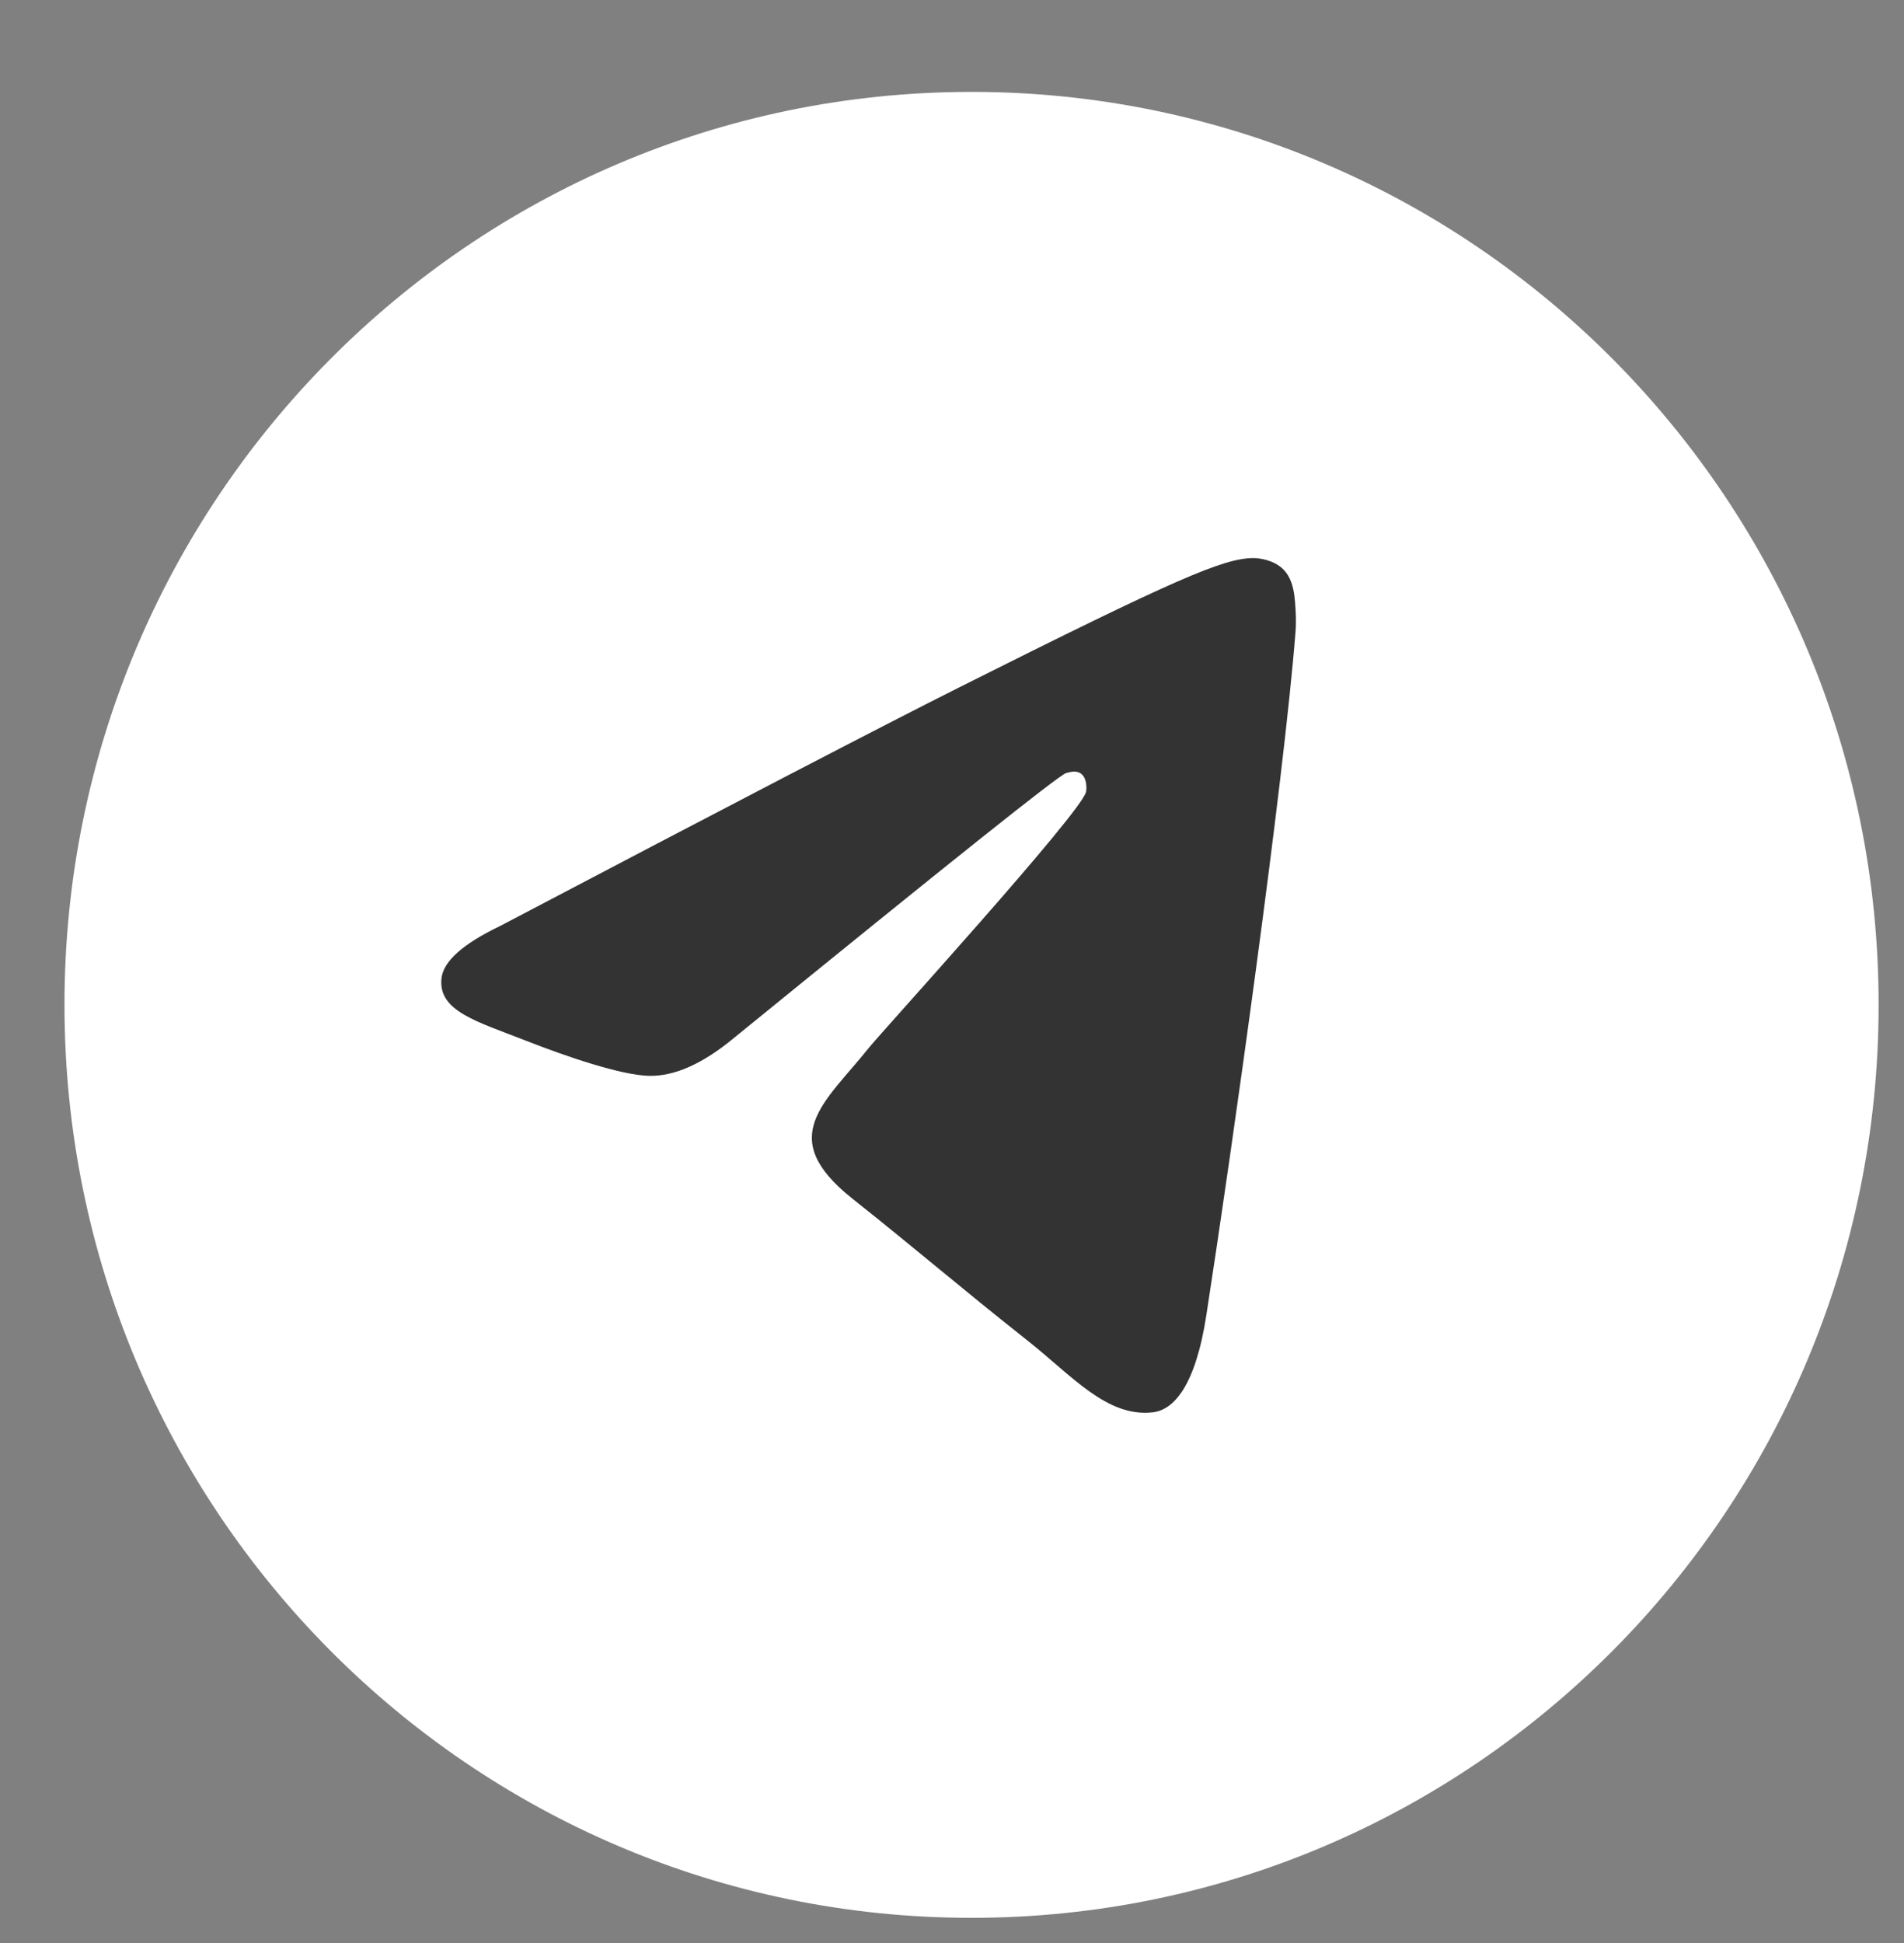
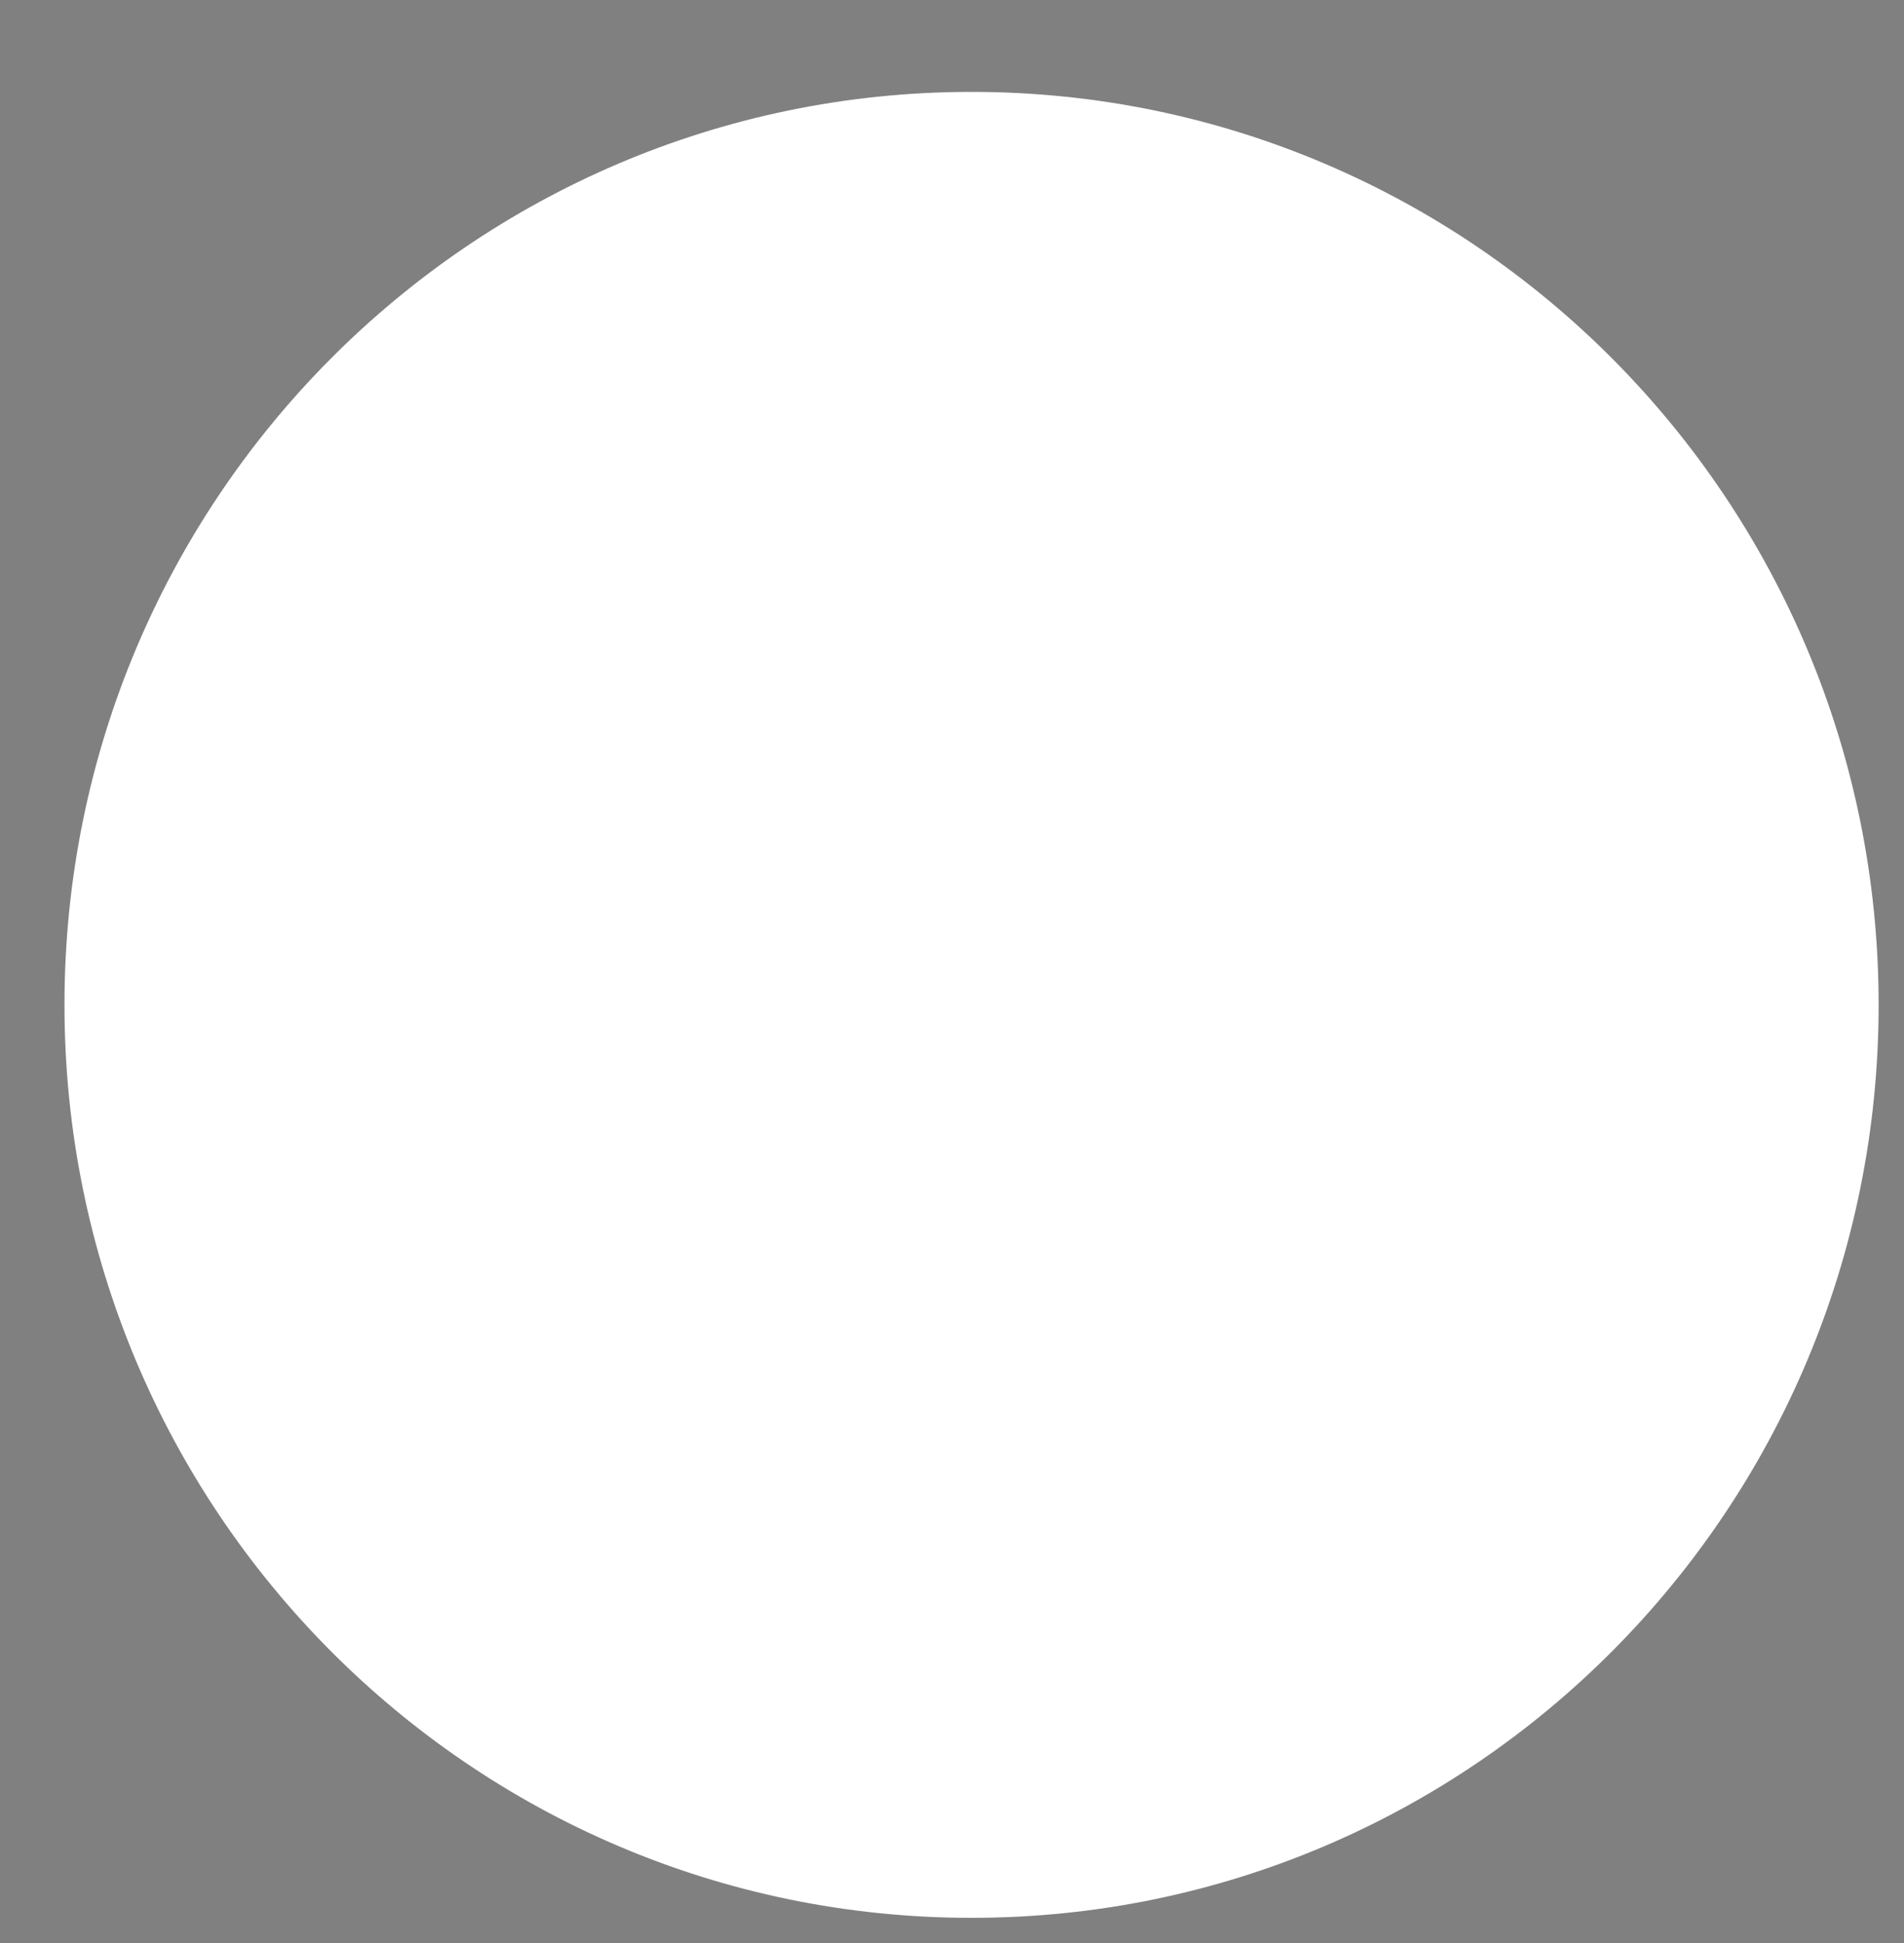
<svg xmlns="http://www.w3.org/2000/svg" viewBox="0 0 48.99 49.99" data-guides="{&quot;vertical&quot;:[],&quot;horizontal&quot;:[]}">
  <rect x="0" y="0" width="48.99" height="49.99" fill="#808080" stroke="none" />
  <defs />
  <path fill="#ffffff" stroke="none" fill-opacity="1" stroke-width="1.176" stroke-opacity="1" alignment-baseline="baseline" baseline-shift="baseline" clip-rule="evenodd" fill-rule="evenodd" id="tSvg6c2a6f6e3" title="Path 1" d="M24.998 2.364C37.888 2.364 48.337 12.88 48.337 25.853C48.337 38.826 37.888 49.342 24.998 49.342C12.108 49.342 1.659 38.826 1.659 25.853C1.659 12.88 12.108 2.364 24.998 2.364Z" />
-   <path fill="#333333" stroke="none" fill-opacity="1" stroke-width="1.176" stroke-opacity="1" alignment-baseline="baseline" baseline-shift="baseline" id="tSvg4856892088" title="Path 2" d="M12.866 23.825C18.77 20.722 22.706 18.676 24.674 17.688C30.299 14.865 31.467 14.375 32.229 14.358C32.397 14.355 32.77 14.405 33.014 14.643C33.216 14.843 33.273 15.114 33.302 15.305C33.327 15.495 33.362 15.928 33.333 16.266C33.03 20.13 31.71 29.505 31.04 33.833C30.758 35.664 30.198 36.278 29.657 36.337C28.48 36.468 27.588 35.4 26.449 34.499C24.667 33.089 23.661 32.212 21.93 30.837C19.931 29.247 21.228 28.373 22.367 26.945C22.664 26.571 27.847 20.885 27.945 20.369C27.958 20.305 27.971 20.064 27.85 19.937C27.733 19.81 27.559 19.854 27.433 19.888C27.252 19.937 24.408 22.208 18.89 26.7C18.083 27.37 17.352 27.696 16.694 27.679C15.973 27.66 14.58 27.186 13.546 26.78C12.28 26.283 11.271 26.02 11.359 25.175C11.404 24.735 11.907 24.285 12.866 23.825Z" />
</svg>